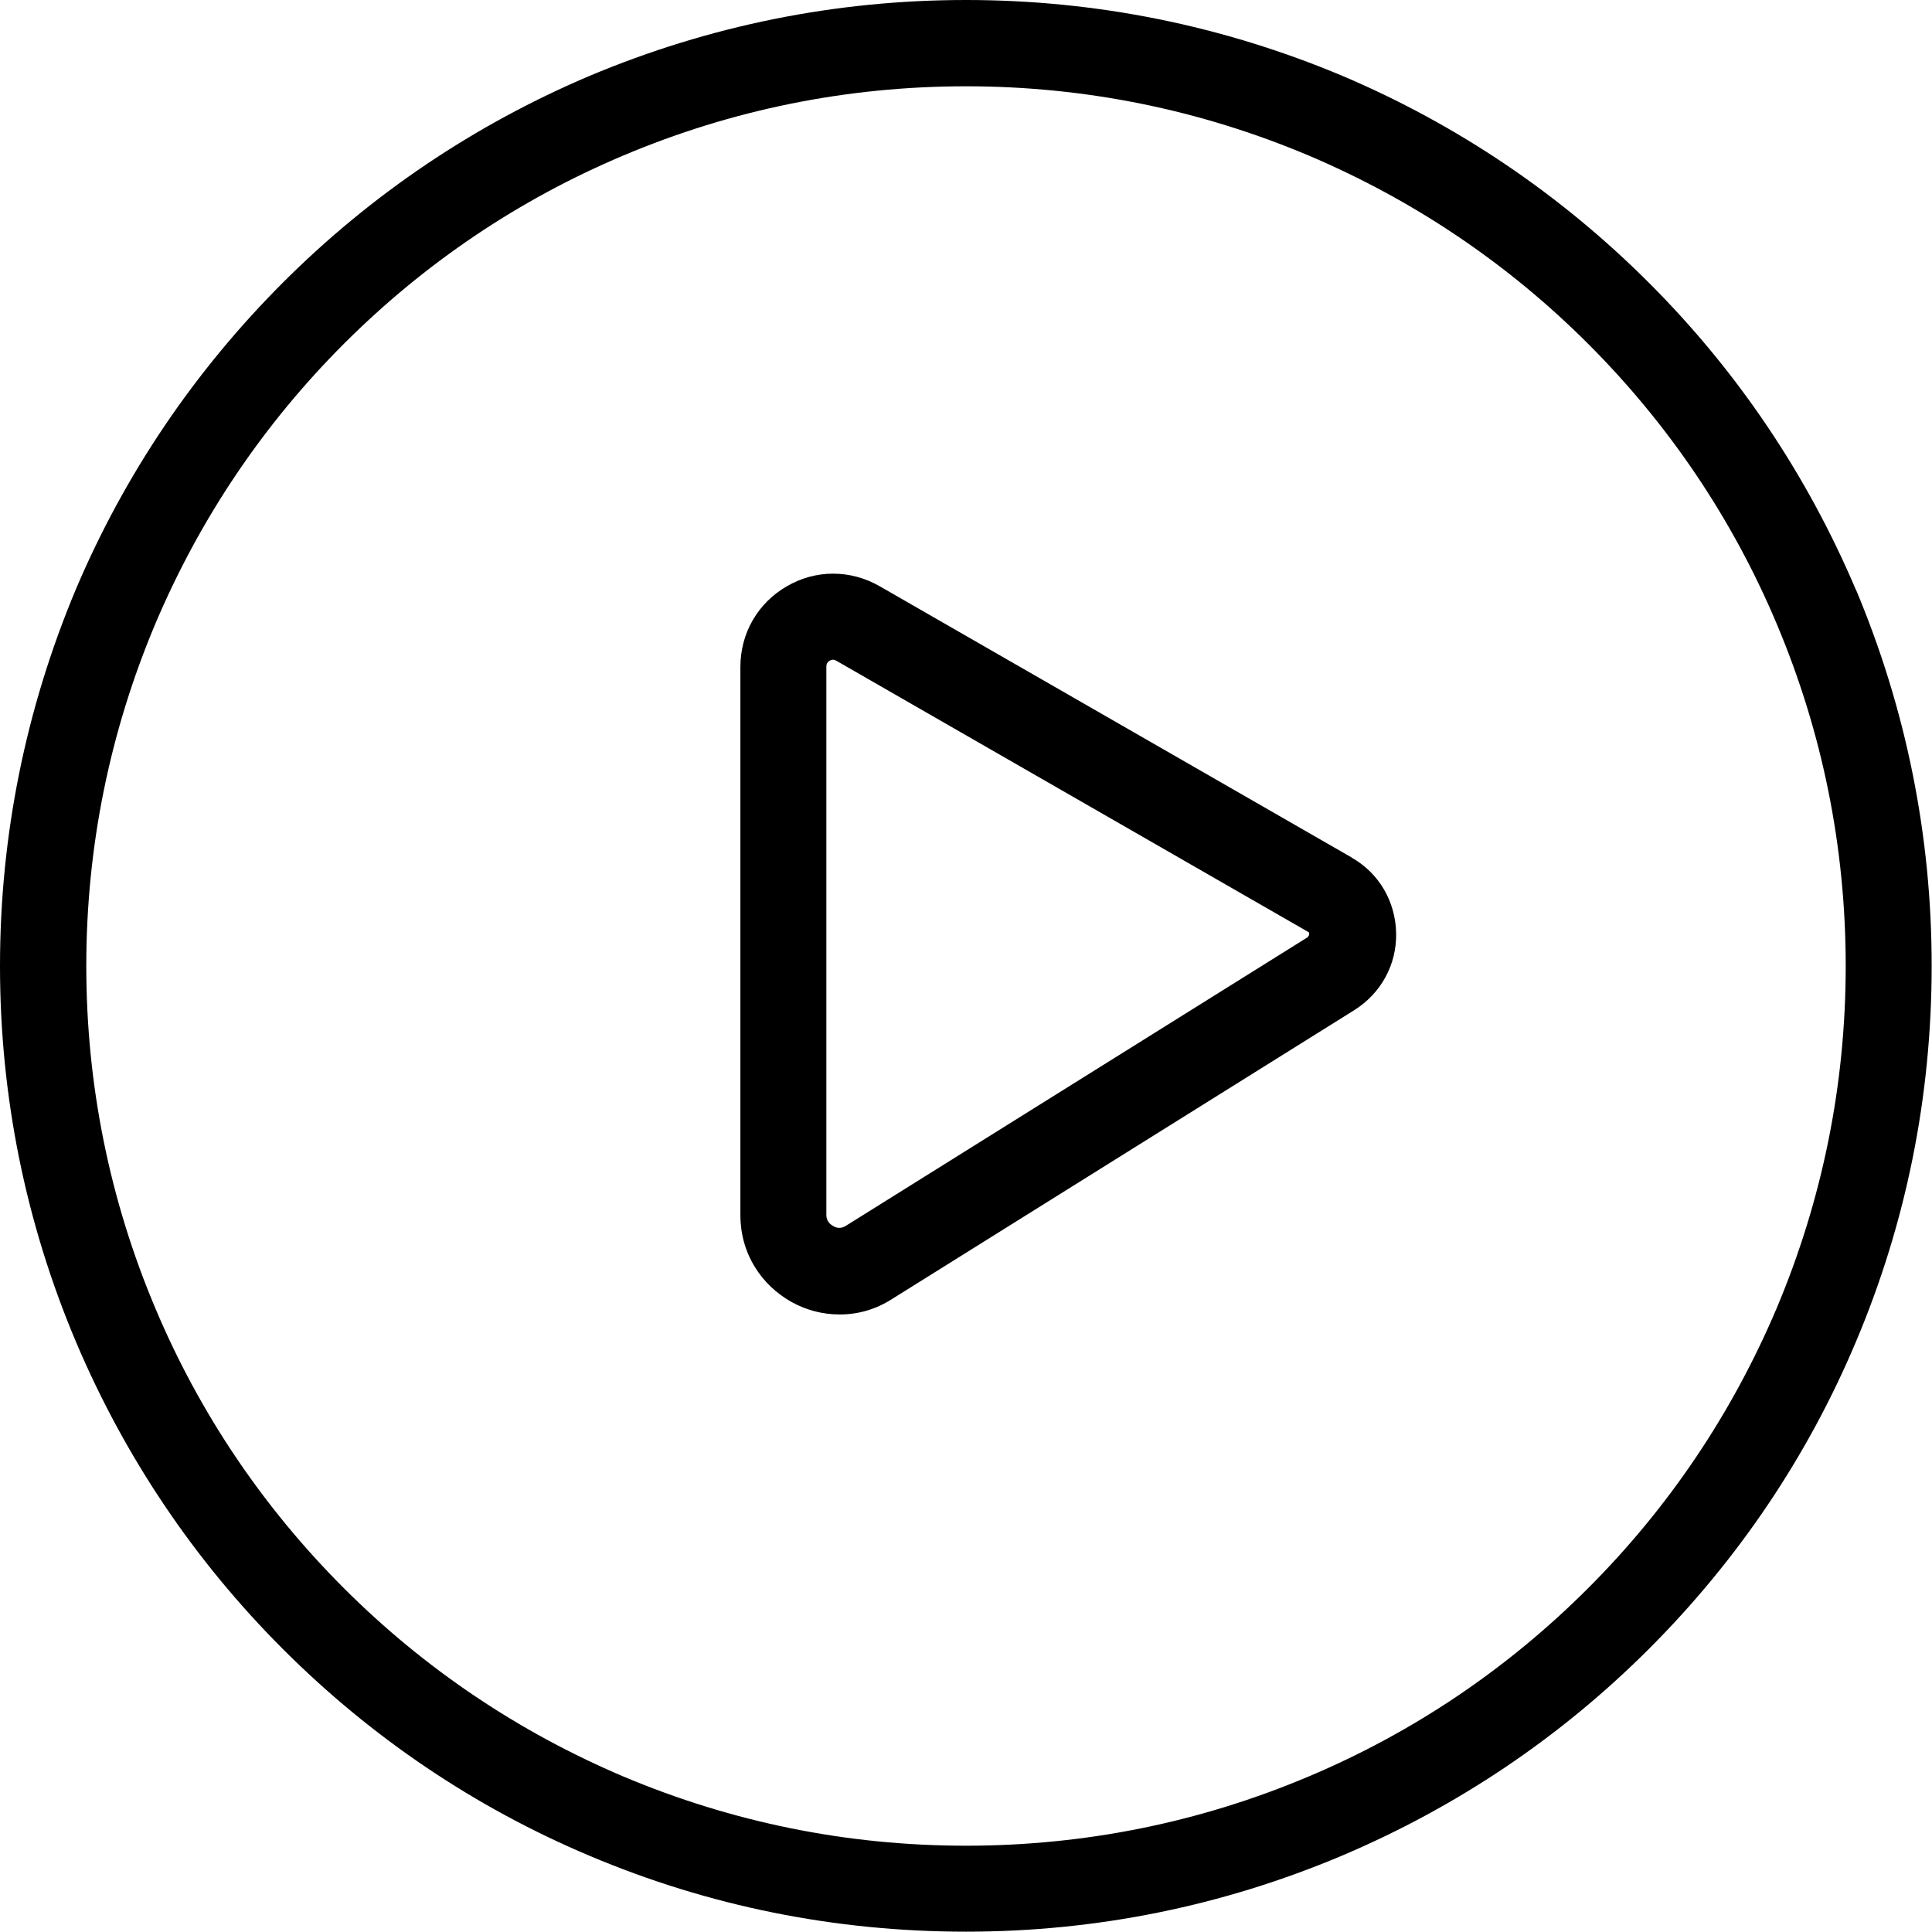
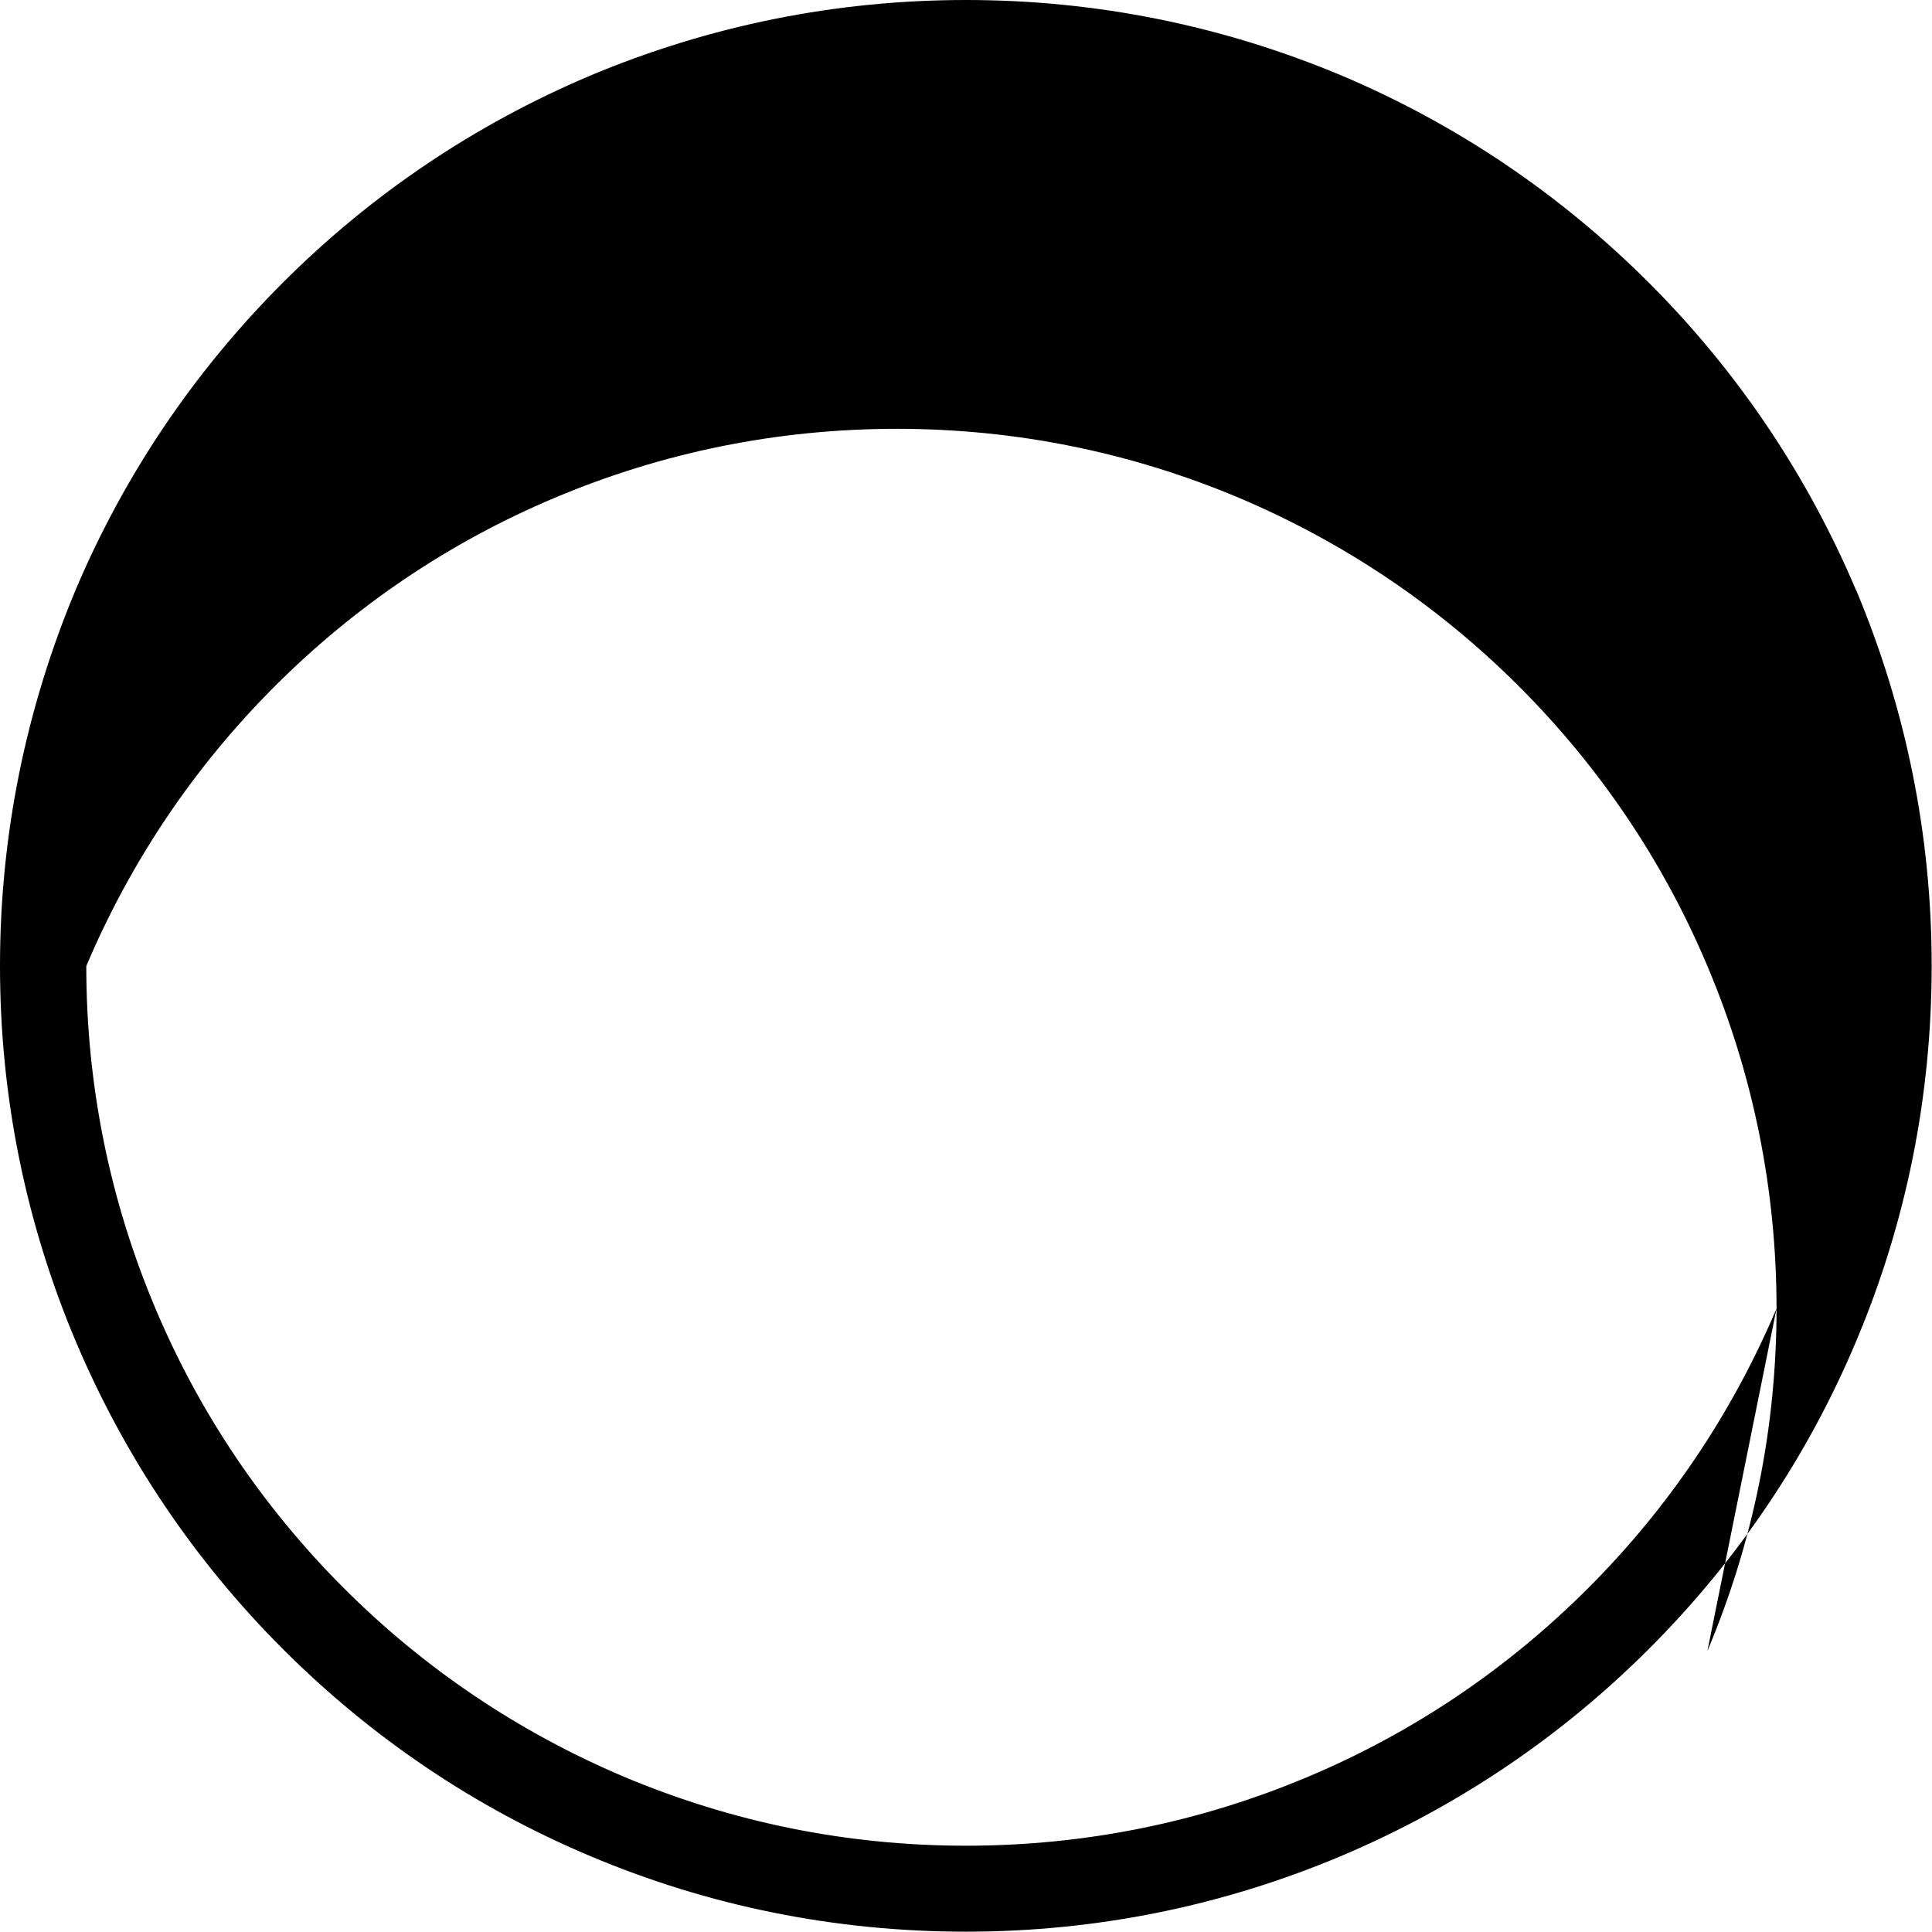
<svg xmlns="http://www.w3.org/2000/svg" version="1.1" viewBox="0 0 586.6 586.6">
  <g>
    <g id="Ebene_1">
      <g>
-         <path d="M410.3,260.3l-143.2-82.3c-8.9-5.1-19.4-5.1-28.2,0-8.8,5.1-14.1,14.2-14.1,24.5v166.5c0,5.6,1.5,11,4.4,15.7,2.7,4.4,6.5,8,11.1,10.6,4.5,2.5,9.5,3.8,14.6,3.8h0c0,0,.2,0,.2,0,5.5,0,10.9-1.6,15.6-4.6l140.5-87.8c8.1-5.1,12.9-13.8,12.7-23.4-.2-9.6-5.2-18.2-13.5-22.9ZM397.3,284.4l-140.5,87.8c-1.6,1-3,.6-3.9,0-.9-.5-2-1.5-2-3.3v-166.5c0-.3,0-1.2,1-1.8.4-.2.7-.3,1-.3h0c.5,0,.8.2,1,.3l143.2,82.3c.2,0,.4.2.4.7,0,.5-.2.6-.4.7Z" />
-         <path d="M563.5,179.1c-14.8-34.9-35.9-66.3-62.8-93.2-26.9-26.9-58.3-48.1-93.2-62.9C371.3,7.8,332.9,0,293.3,0s-78,7.8-114.2,23c-34.9,14.8-66.3,35.9-93.2,62.8-26.9,26.9-48.1,58.3-62.9,93.2C7.8,215.3,0,253.7,0,293.3s7.8,78,23.1,114.2c14.8,34.9,35.9,66.3,62.8,93.2s58.3,48.1,93.2,62.8c36.2,15.3,74.6,23,114.2,23h0c39.6,0,78-7.8,114.2-23.1,34.9-14.8,66.3-35.9,93.2-62.8s48.1-58.3,62.8-93.2c15.3-36.2,23-74.6,23-114.2s-7.8-78-23-114.2ZM539.4,397.3c-13.5,31.8-32.7,60.4-57.2,84.9-24.5,24.5-53.1,43.8-84.9,57.2-32.9,13.9-67.9,21-104,21s-71-7.1-104-21c-31.8-13.5-60.4-32.7-84.9-57.2-24.5-24.5-43.8-53.1-57.2-84.9-13.9-32.9-21-67.9-21-104s7.1-71,21-104c13.5-31.8,32.7-60.4,57.2-84.9s53.1-43.8,84.9-57.2c32.9-13.9,67.9-21,104-21s71,7.1,104,21c31.8,13.5,60.4,32.7,84.9,57.2,24.5,24.5,43.8,53.1,57.2,84.9,13.9,32.9,21,67.9,21,104s-7.1,71-21,104Z" />
+         <path d="M563.5,179.1c-14.8-34.9-35.9-66.3-62.8-93.2-26.9-26.9-58.3-48.1-93.2-62.9C371.3,7.8,332.9,0,293.3,0s-78,7.8-114.2,23c-34.9,14.8-66.3,35.9-93.2,62.8-26.9,26.9-48.1,58.3-62.9,93.2C7.8,215.3,0,253.7,0,293.3s7.8,78,23.1,114.2c14.8,34.9,35.9,66.3,62.8,93.2s58.3,48.1,93.2,62.8c36.2,15.3,74.6,23,114.2,23h0c39.6,0,78-7.8,114.2-23.1,34.9-14.8,66.3-35.9,93.2-62.8s48.1-58.3,62.8-93.2c15.3-36.2,23-74.6,23-114.2s-7.8-78-23-114.2ZM539.4,397.3c-13.5,31.8-32.7,60.4-57.2,84.9-24.5,24.5-53.1,43.8-84.9,57.2-32.9,13.9-67.9,21-104,21s-71-7.1-104-21c-31.8-13.5-60.4-32.7-84.9-57.2-24.5-24.5-43.8-53.1-57.2-84.9-13.9-32.9-21-67.9-21-104c13.5-31.8,32.7-60.4,57.2-84.9s53.1-43.8,84.9-57.2c32.9-13.9,67.9-21,104-21s71,7.1,104,21c31.8,13.5,60.4,32.7,84.9,57.2,24.5,24.5,43.8,53.1,57.2,84.9,13.9,32.9,21,67.9,21,104s-7.1,71-21,104Z" />
      </g>
    </g>
  </g>
</svg>